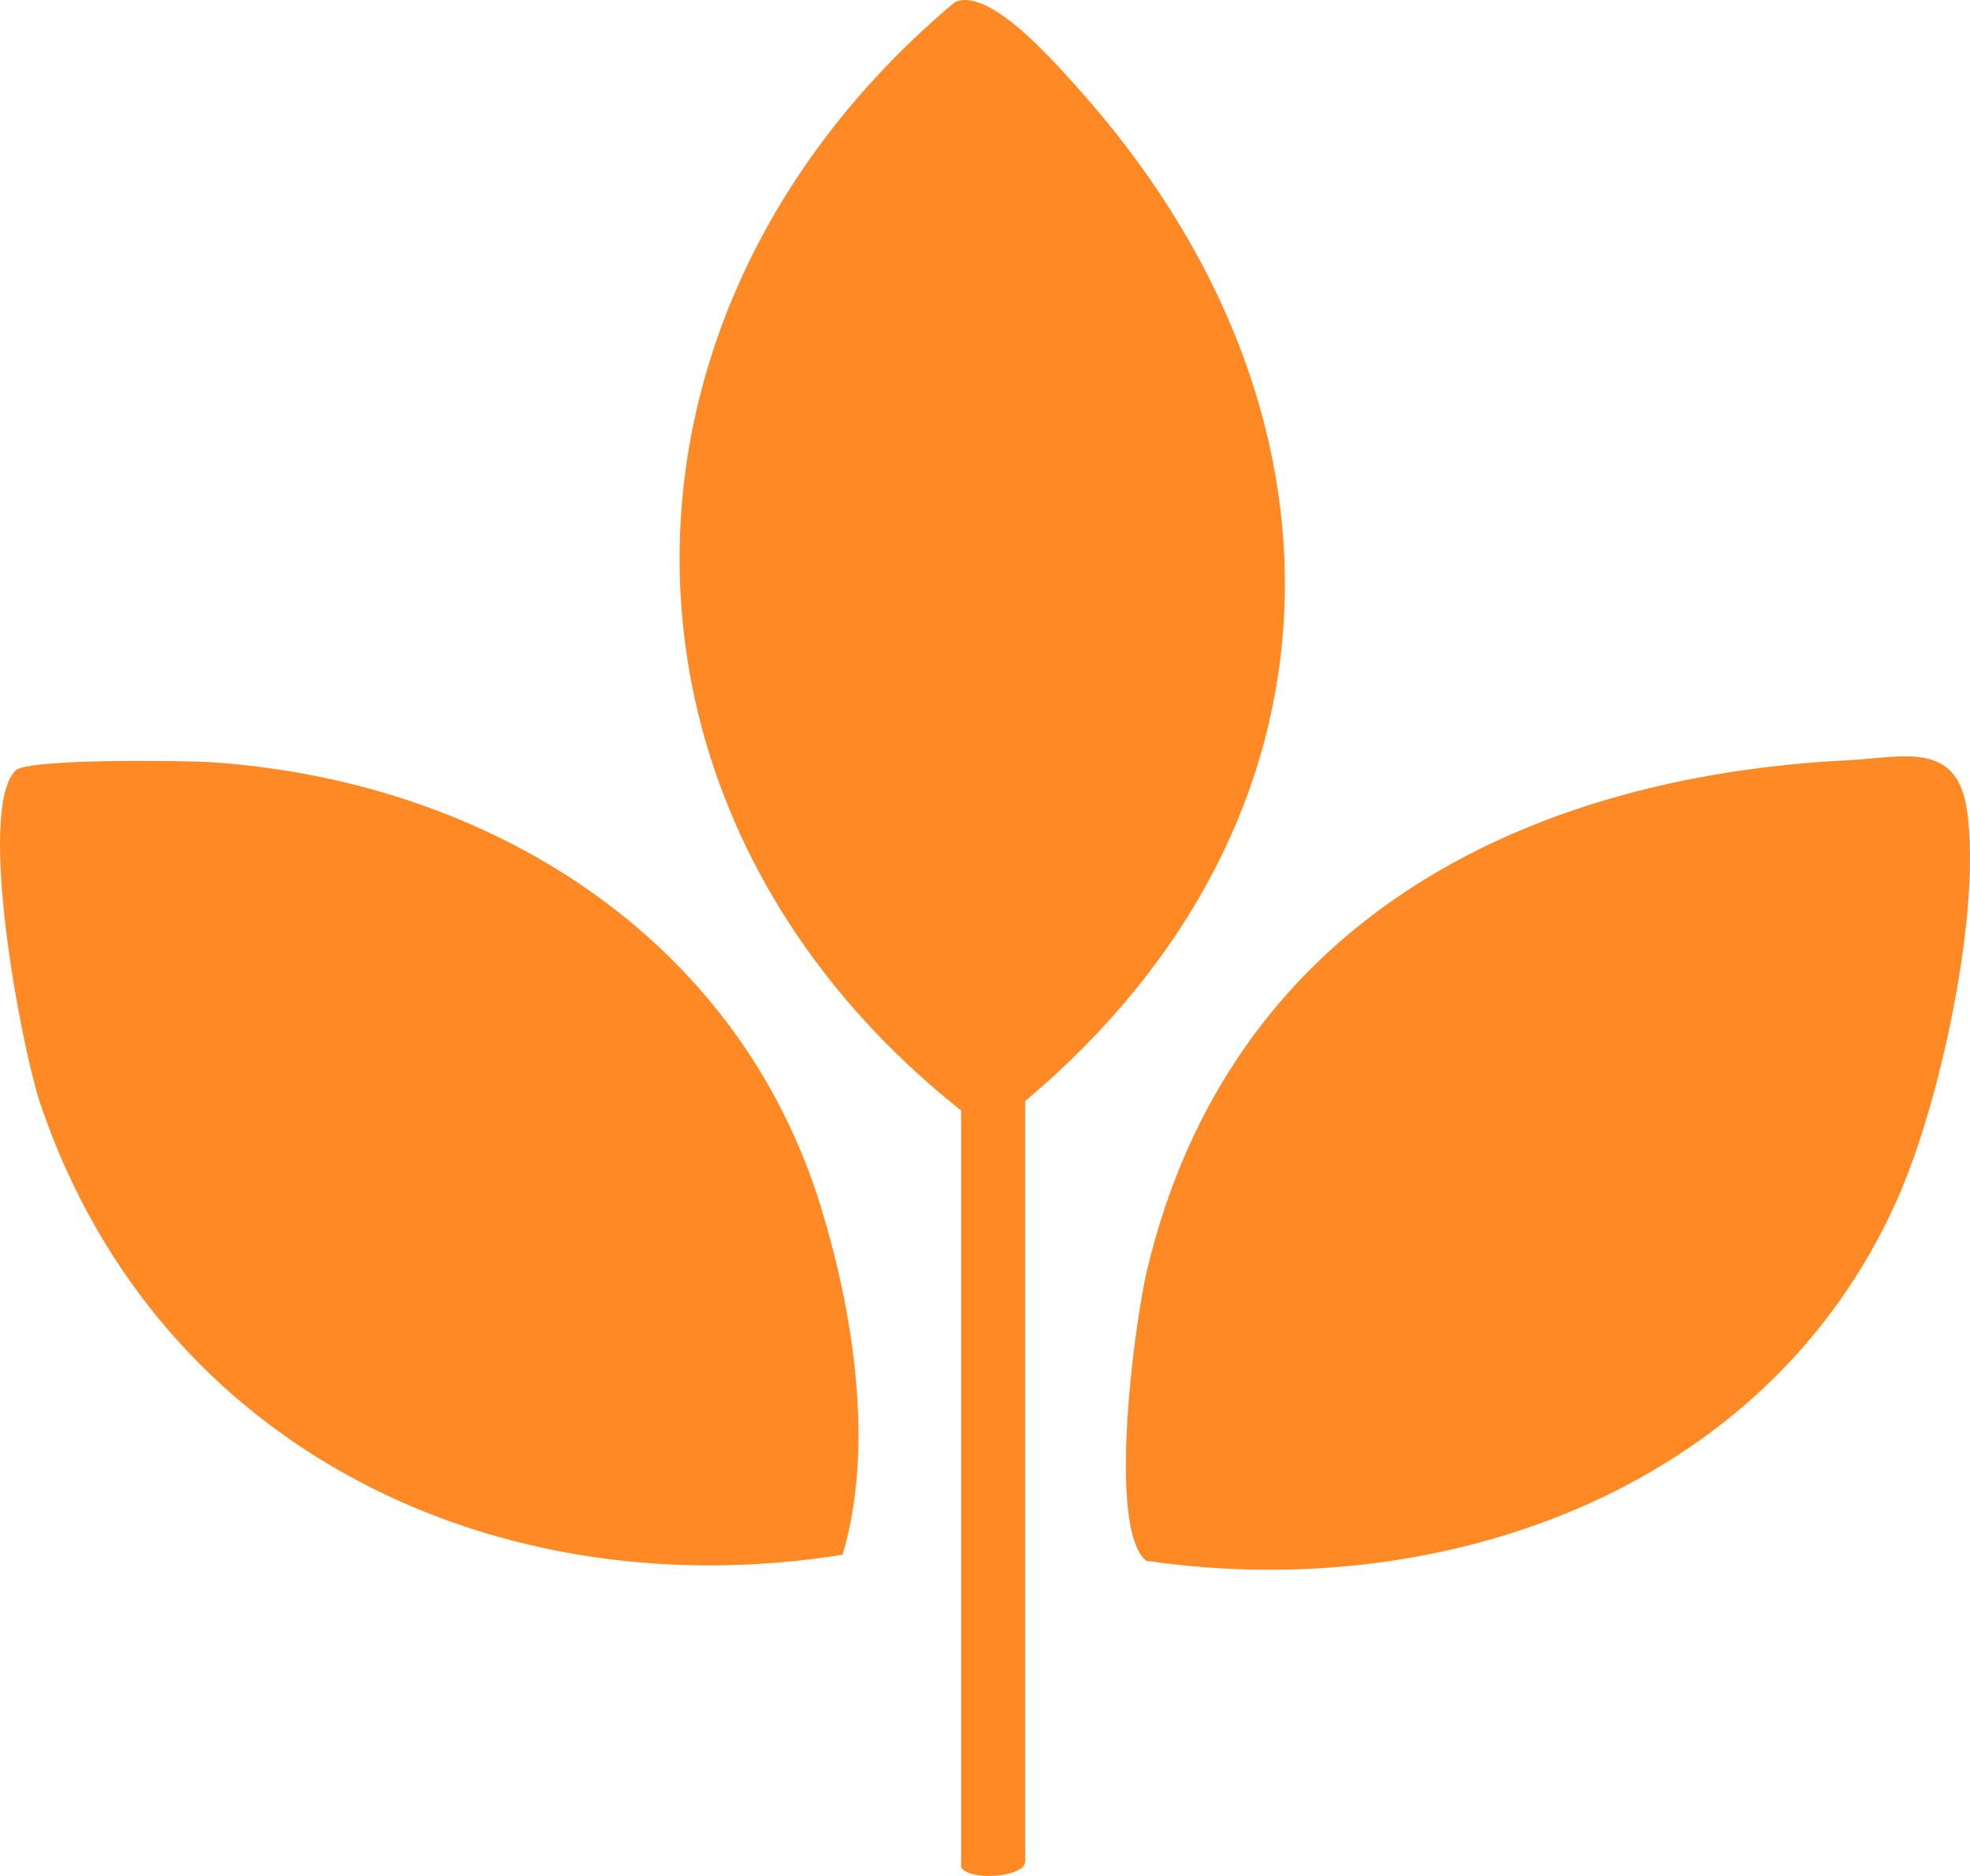
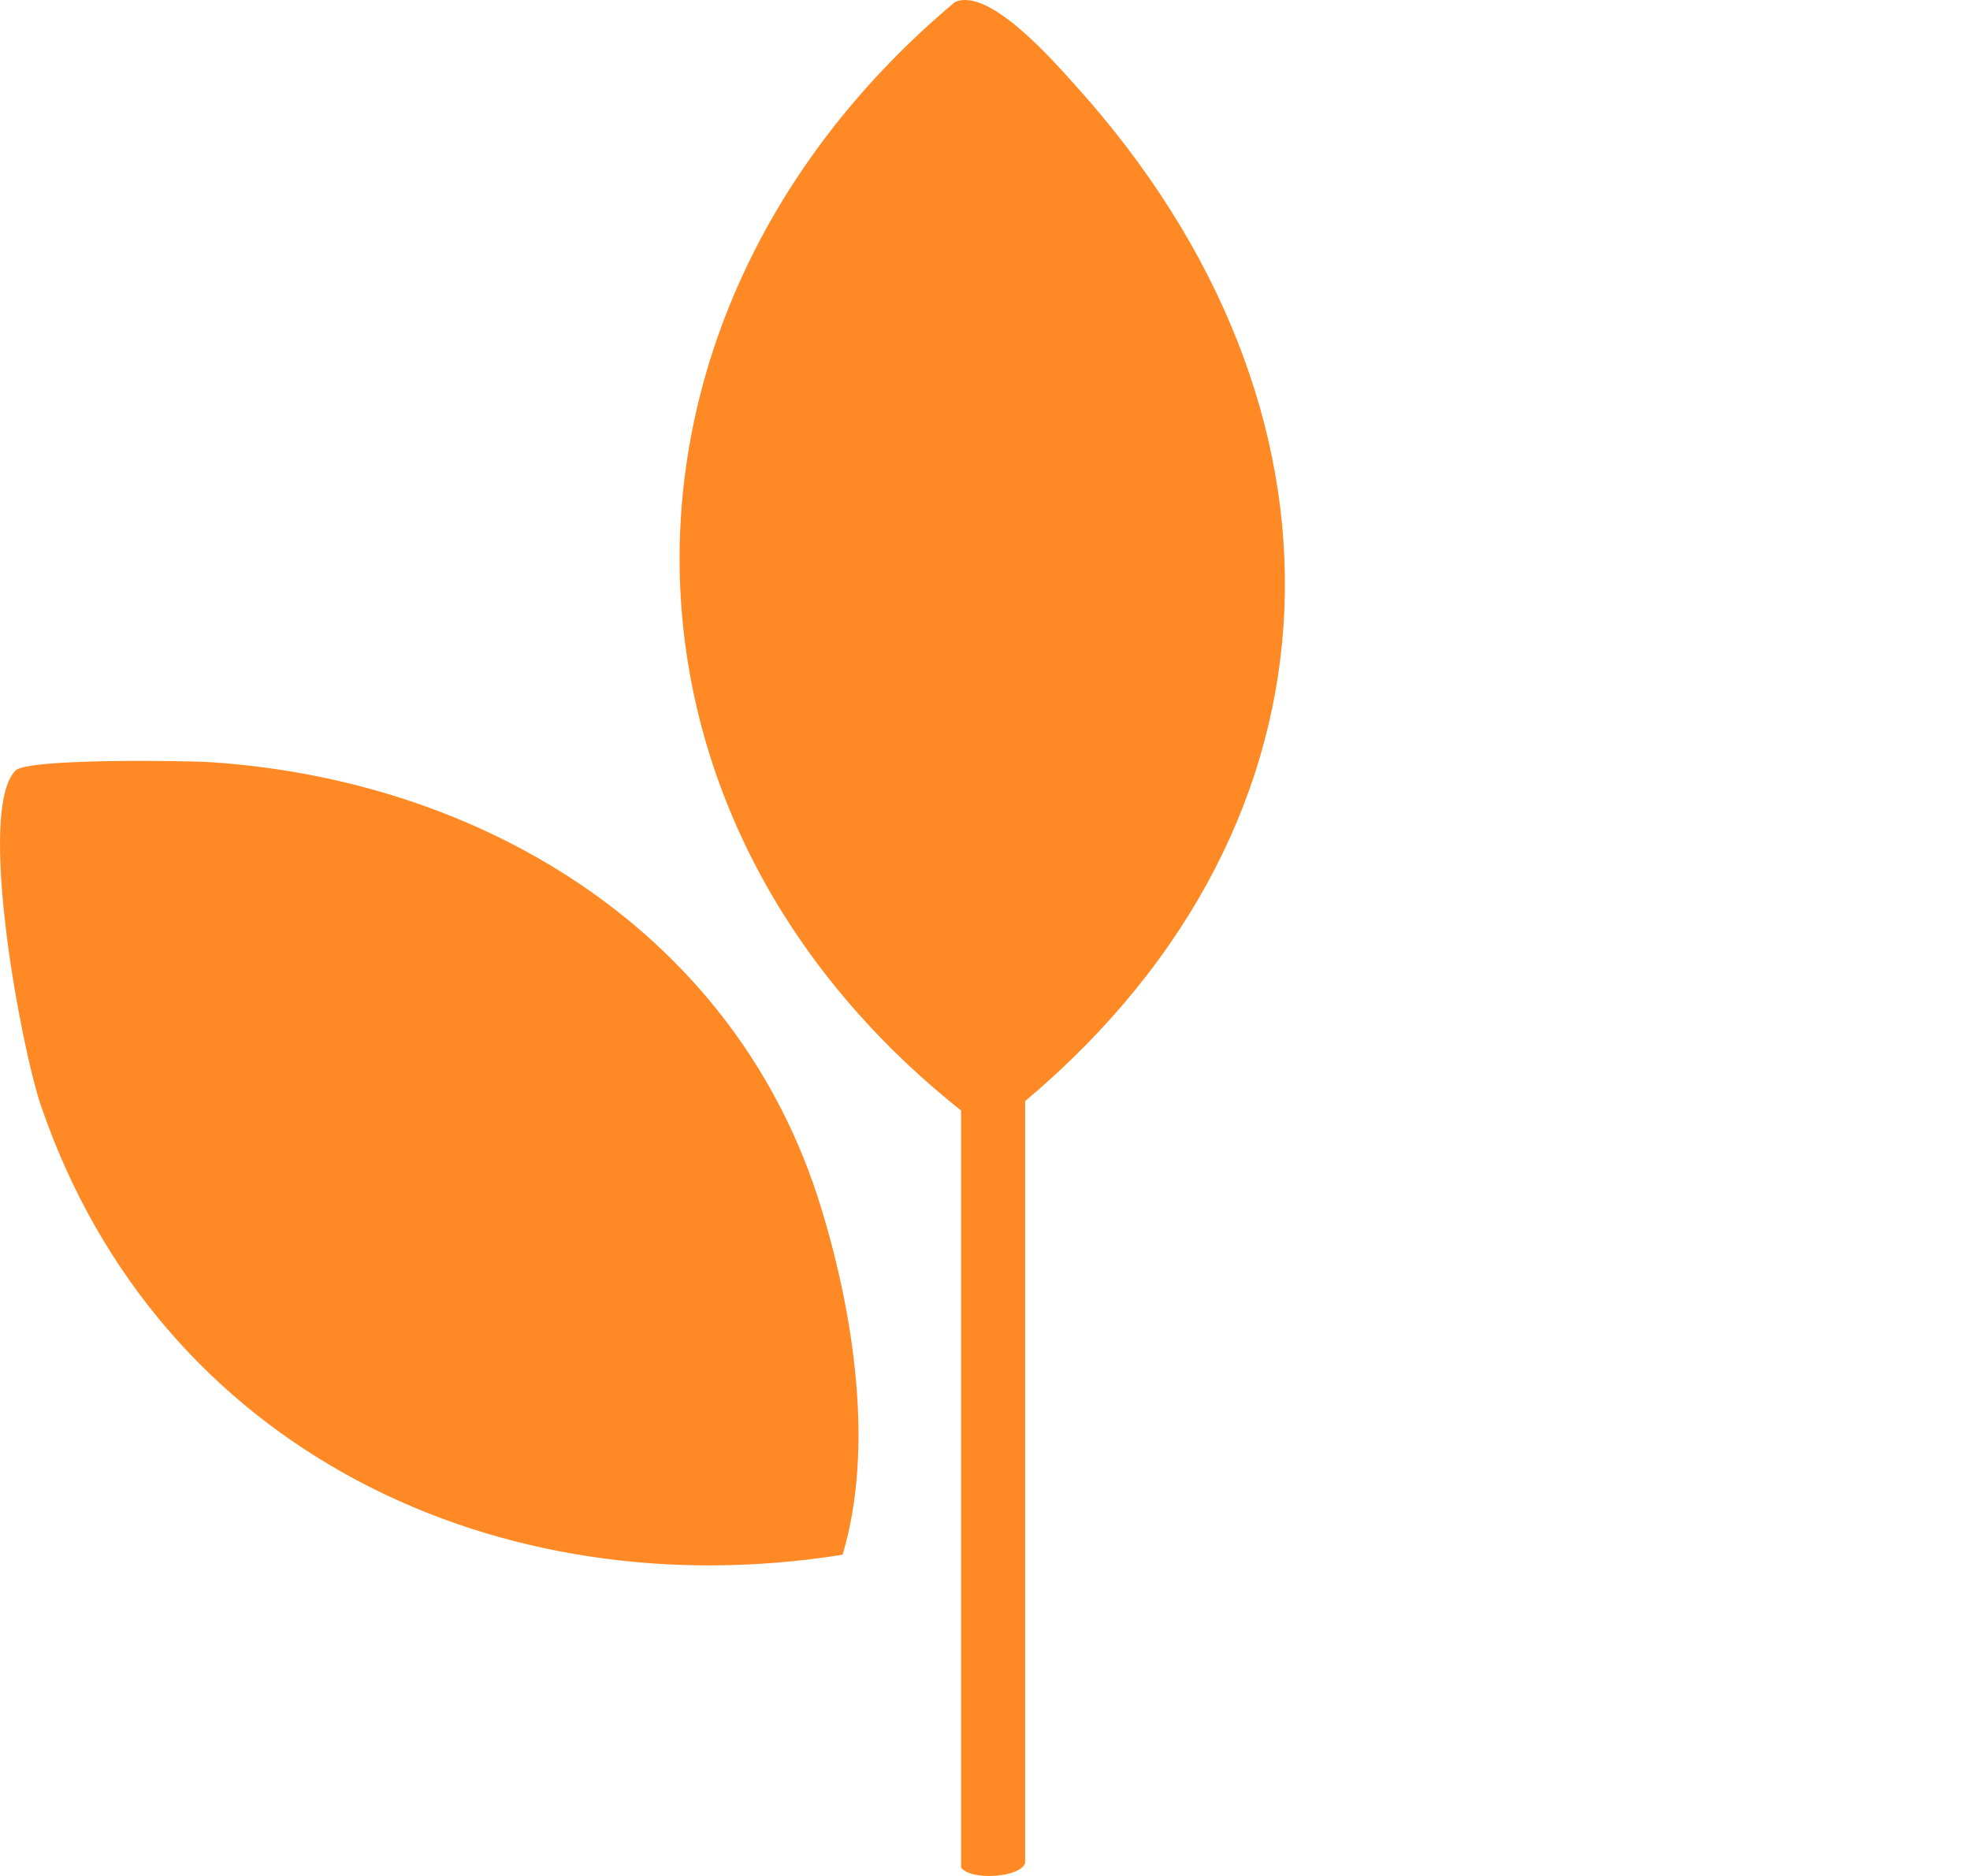
<svg xmlns="http://www.w3.org/2000/svg" width="21" height="20" viewBox="0 0 21 20" fill="none">
  <path d="M10.245 11.839C6.232 8.653 6.279 3.295 10.178 0.023C10.541 -0.145 11.234 0.655 11.475 0.923C14.553 4.339 14.491 8.743 10.928 11.739V19.861C10.881 20.019 10.343 20.053 10.245 19.909V11.839Z" fill="#FF8924" />
-   <path d="M20.29 12.635C18.956 15.851 15.431 17.113 12.217 16.639C11.8 16.293 12.094 14.109 12.225 13.551C13.1 9.859 16.202 8.277 19.704 8.105C20.288 8.075 20.863 7.891 20.969 8.645C21.118 9.707 20.703 11.631 20.288 12.635H20.29Z" fill="#FF8924" />
  <path d="M8.982 16.575C5.323 17.161 1.698 15.477 0.437 11.789C0.224 11.165 -0.25 8.635 0.165 8.215C0.294 8.085 1.953 8.107 2.264 8.127C5.171 8.325 7.861 9.959 8.753 12.875C9.097 13.999 9.324 15.431 8.982 16.575Z" fill="#FF8924" />
</svg>